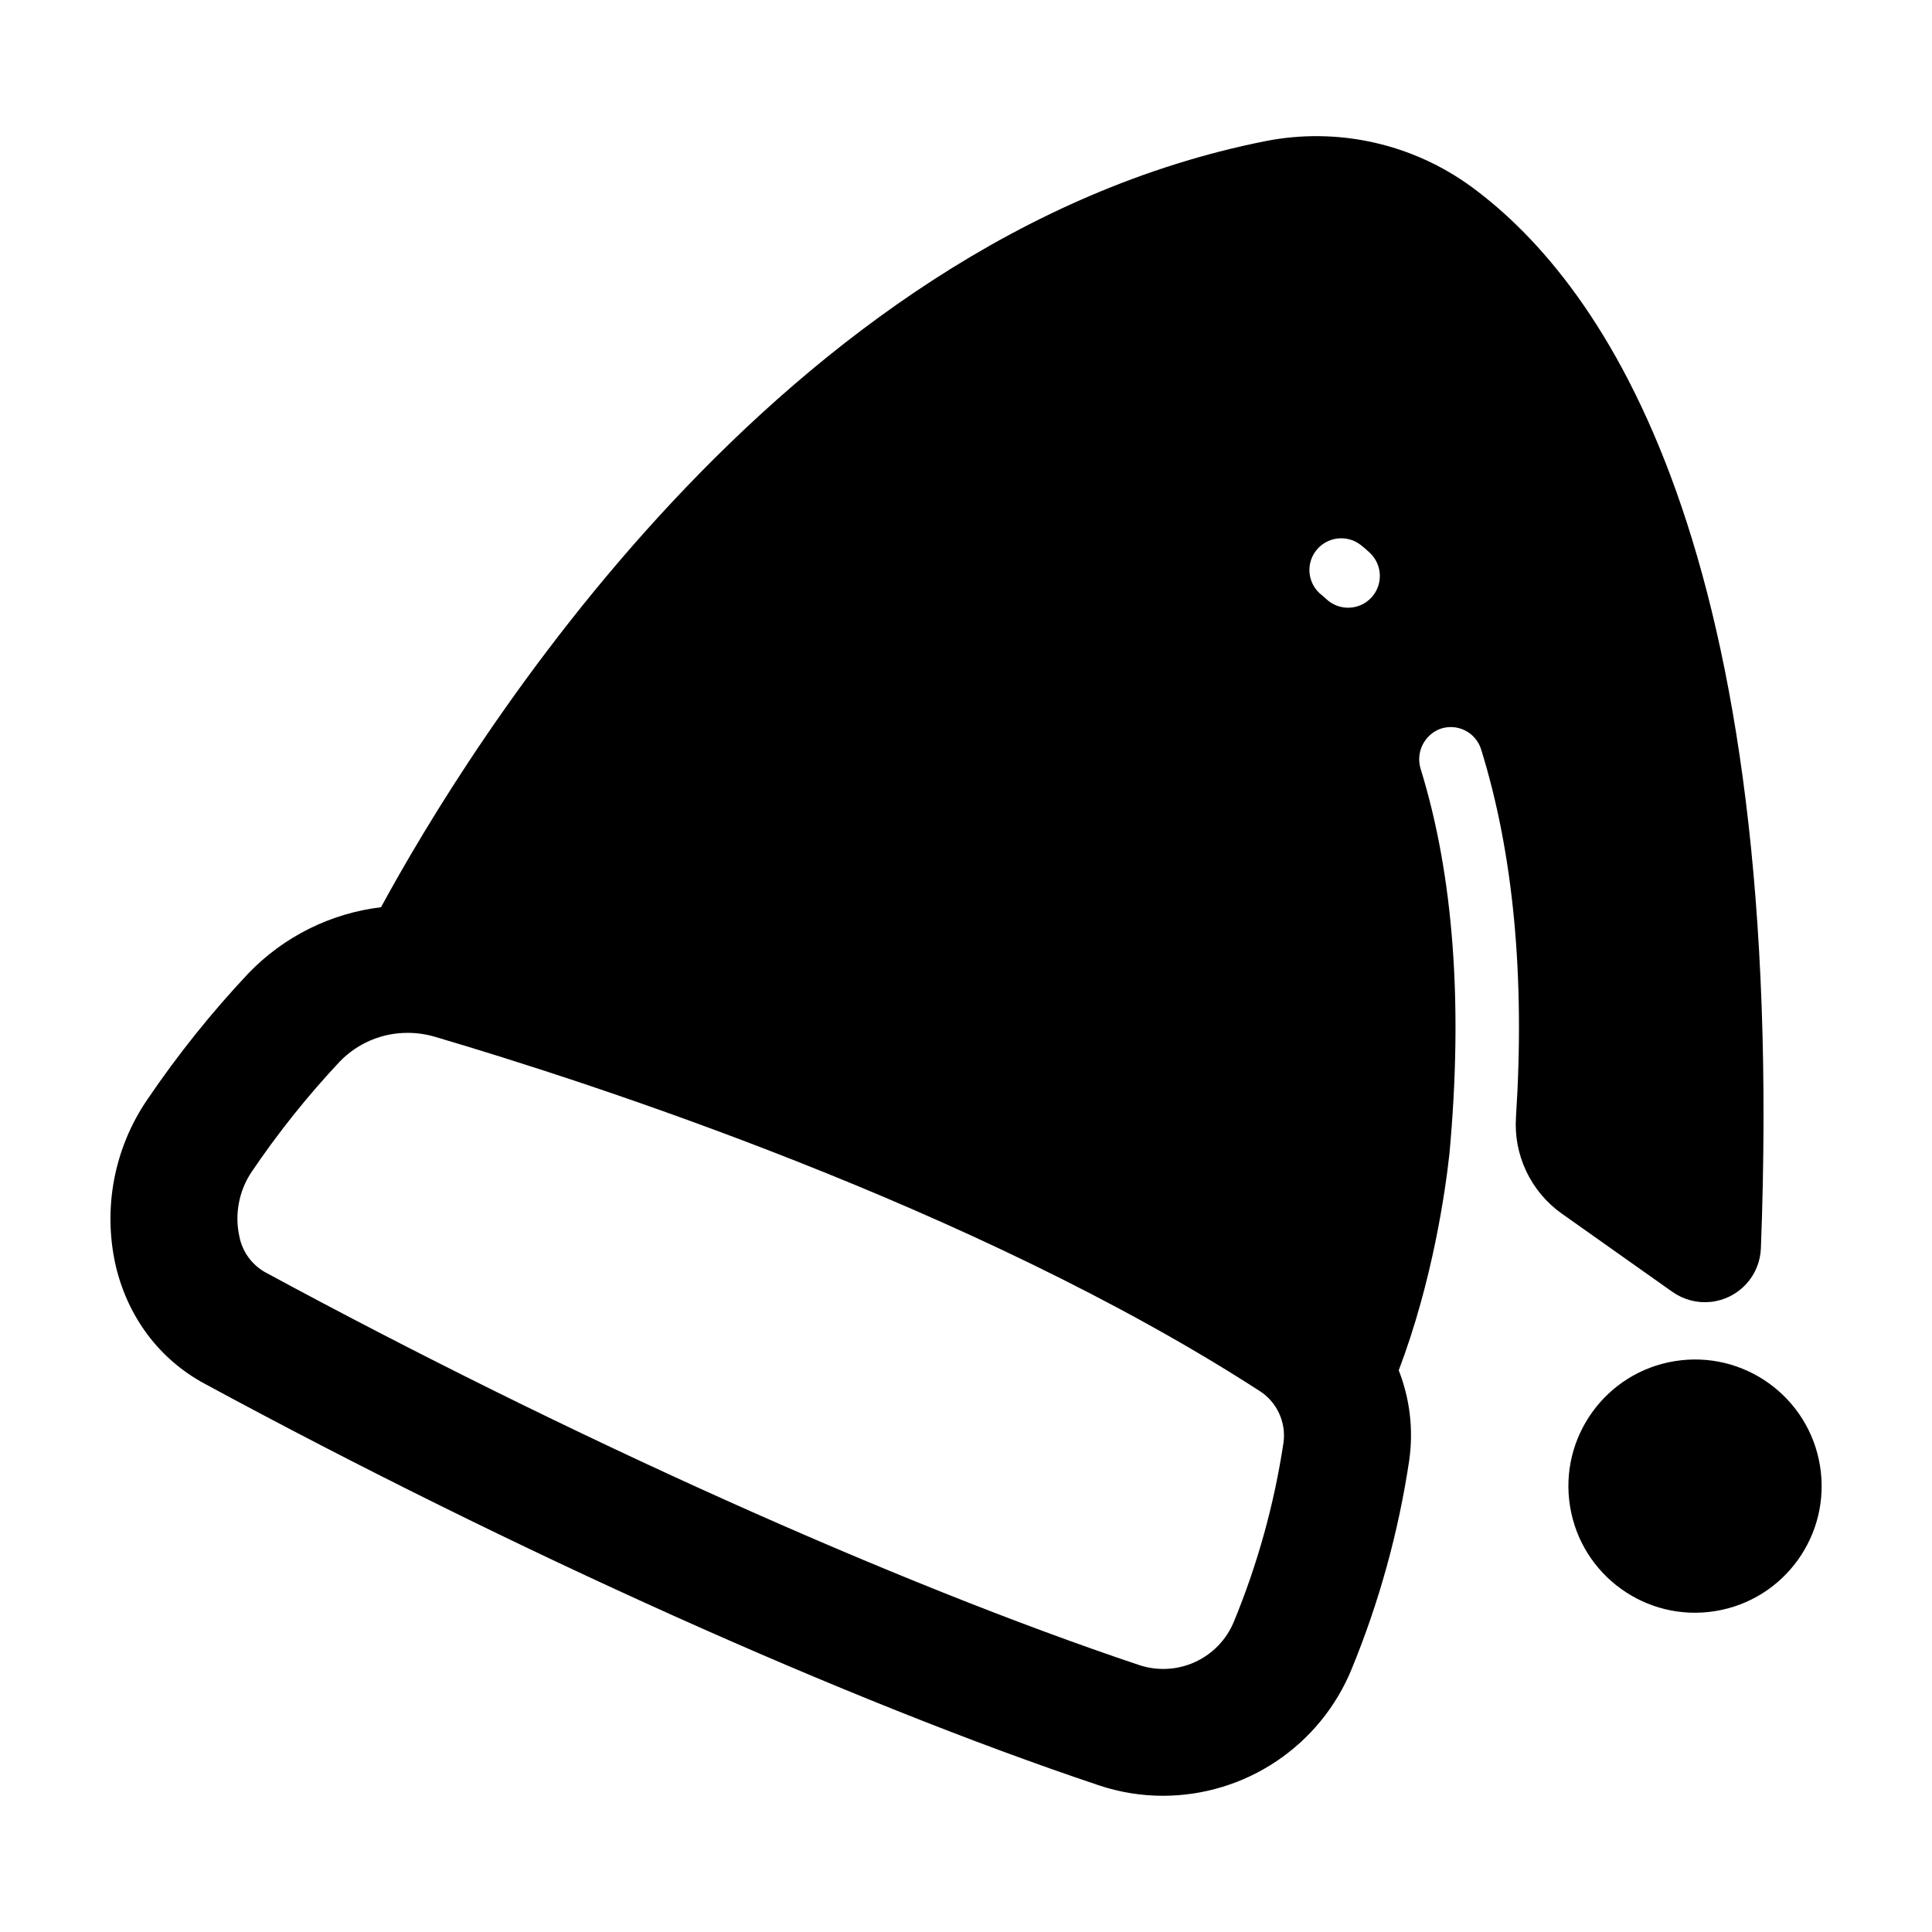
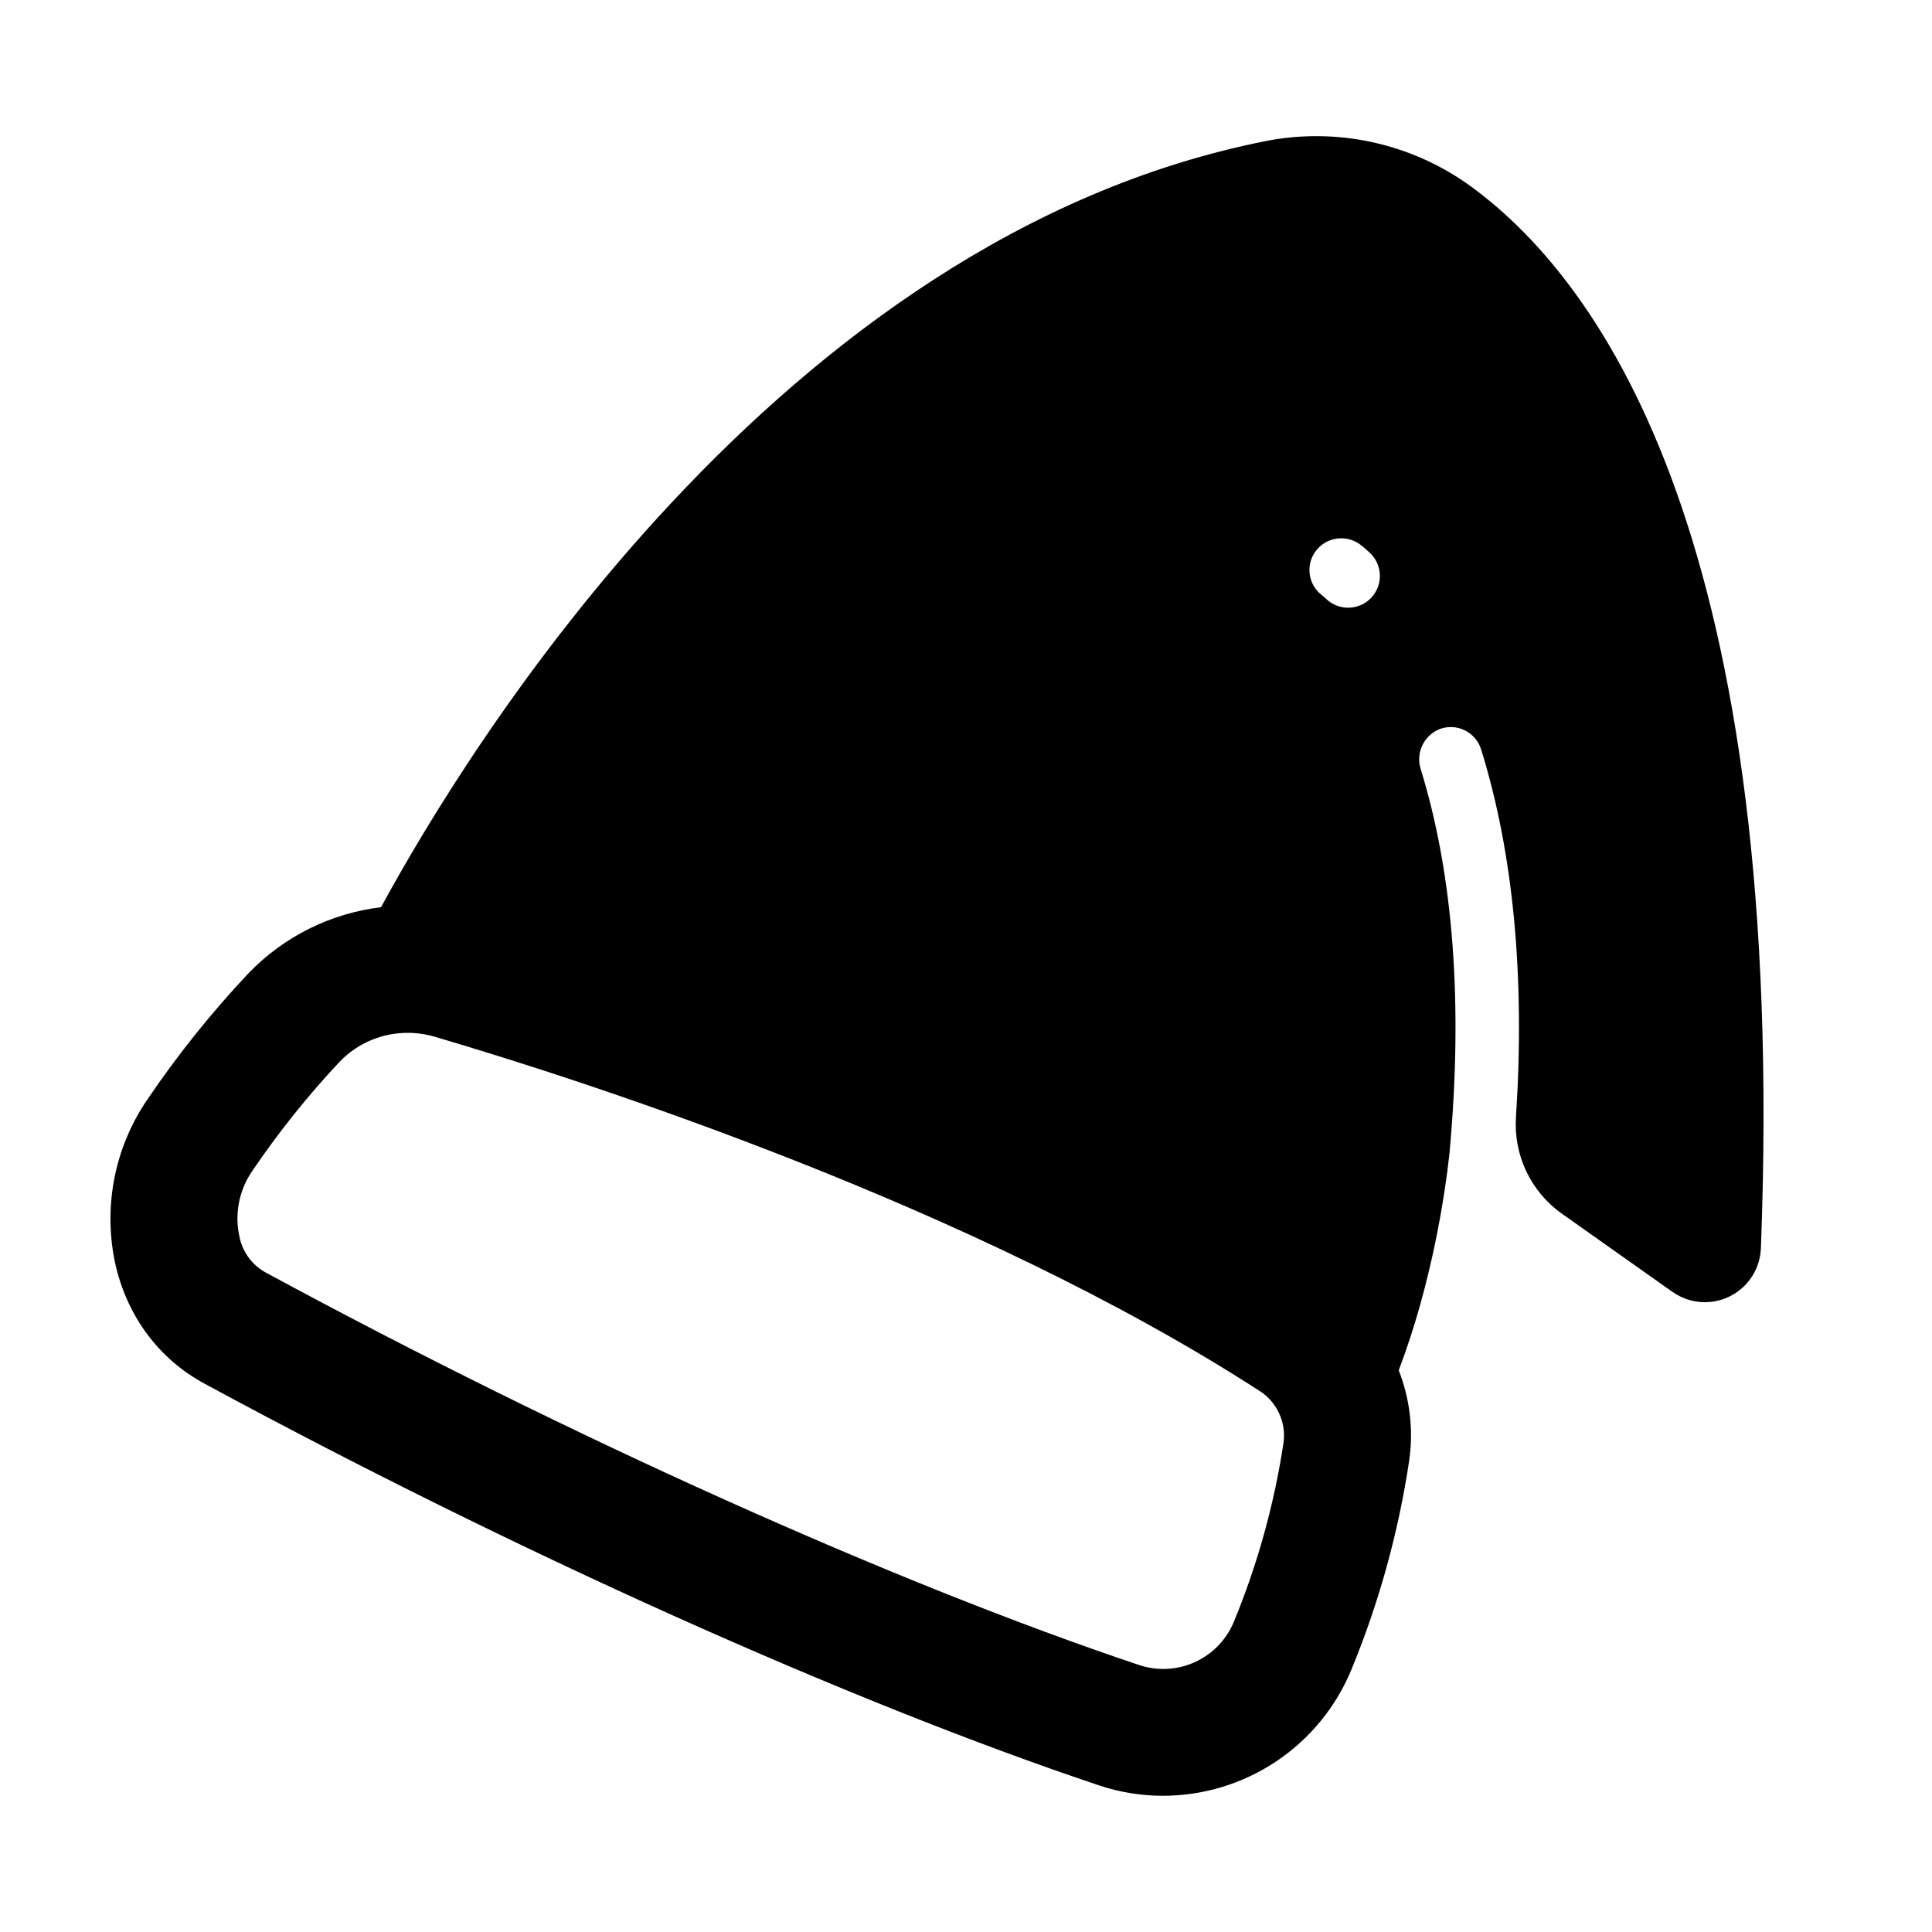
<svg xmlns="http://www.w3.org/2000/svg" fill="#000000" width="800px" height="800px" version="1.1" viewBox="144 144 512 512">
  <g>
-     <path d="m198.12 510.64c82.105 44.449 170.73 84.262 237.09 106.49 5.477 1.836 11.215 2.773 16.992 2.773 10.711-0.008 21.18-3.195 30.078-9.164 8.895-5.965 15.82-14.441 19.891-24.352 7.312-17.777 12.449-36.375 15.289-55.387 1.148-8.059 0.191-16.277-2.781-23.852 8.934-23.52 12.328-47.32 13.43-57.328 3.652-39.559 1.102-73.801-7.598-101.97-1.398-4.375 0.879-9.082 5.176-10.699 2.156-0.754 4.527-0.602 6.566 0.426 2.043 1.027 3.578 2.836 4.258 5.016 8.562 27.551 11.652 60.262 9.238 97.418h0.004c-0.695 10.055 3.891 19.742 12.102 25.586l29.391 20.793 0.004-0.004c2.93 2.066 6.508 3.004 10.074 2.637 3.566-0.363 6.879-2.008 9.328-4.621 2.453-2.617 3.875-6.031 4.004-9.617 7.094-185.98-41.477-255.38-76.625-281.22l0.004 0.004c-15.758-11.555-35.641-15.961-54.801-12.145-129.05 25.711-211.72 161.5-234.26 203-13.367 1.609-25.77 7.785-35.109 17.484-9.812 10.422-18.773 21.609-26.805 33.457-8.855 12.941-11.883 29.004-8.344 44.281 3.258 13.551 11.57 24.59 23.41 30.996zm294.6-220.66c2.816-3.699 8.094-4.426 11.805-1.621 0.859 0.664 1.684 1.375 2.473 2.125 3.398 3.168 3.586 8.492 0.418 11.891-3.168 3.398-8.492 3.586-11.891 0.418-0.746-0.699-1.18-1.043-1.191-1.043-1.777-1.348-2.945-3.344-3.246-5.551-0.305-2.207 0.281-4.445 1.633-6.219zm-281.99 164.51c7-10.34 14.805-20.105 23.352-29.207 4.719-4.859 11.207-7.59 17.977-7.566 2.465 0.004 4.91 0.363 7.273 1.062 40.562 11.965 143.05 45.078 218.45 93.824 4.598 2.926 7.082 8.254 6.367 13.66-2.449 16.285-6.859 32.219-13.137 47.445-1.941 4.75-5.613 8.586-10.273 10.73-4.66 2.144-9.961 2.438-14.832 0.824-64.621-21.648-151.25-60.586-231.75-104.17h0.004c-3.469-1.996-5.91-5.387-6.703-9.309-1.34-5.973-0.152-12.23 3.277-17.297z" />
-     <path d="m626.32 532.46c2.969 18.289-9.453 35.527-27.746 38.496-18.289 2.969-35.527-9.453-38.496-27.746-2.969-18.293 9.453-35.527 27.746-38.496 18.289-2.969 35.527 9.453 38.496 27.746" />
+     <path d="m198.12 510.64c82.105 44.449 170.73 84.262 237.09 106.49 5.477 1.836 11.215 2.773 16.992 2.773 10.711-0.008 21.18-3.195 30.078-9.164 8.895-5.965 15.82-14.441 19.891-24.352 7.312-17.777 12.449-36.375 15.289-55.387 1.148-8.059 0.191-16.277-2.781-23.852 8.934-23.52 12.328-47.32 13.43-57.328 3.652-39.559 1.102-73.801-7.598-101.97-1.398-4.375 0.879-9.082 5.176-10.699 2.156-0.754 4.527-0.602 6.566 0.426 2.043 1.027 3.578 2.836 4.258 5.016 8.562 27.551 11.652 60.262 9.238 97.418h0.004c-0.695 10.055 3.891 19.742 12.102 25.586l29.391 20.793 0.004-0.004c2.93 2.066 6.508 3.004 10.074 2.637 3.566-0.363 6.879-2.008 9.328-4.621 2.453-2.617 3.875-6.031 4.004-9.617 7.094-185.98-41.477-255.38-76.625-281.22l0.004 0.004c-15.758-11.555-35.641-15.961-54.801-12.145-129.05 25.711-211.72 161.5-234.26 203-13.367 1.609-25.77 7.785-35.109 17.484-9.812 10.422-18.773 21.609-26.805 33.457-8.855 12.941-11.883 29.004-8.344 44.281 3.258 13.551 11.57 24.59 23.41 30.996m294.6-220.66c2.816-3.699 8.094-4.426 11.805-1.621 0.859 0.664 1.684 1.375 2.473 2.125 3.398 3.168 3.586 8.492 0.418 11.891-3.168 3.398-8.492 3.586-11.891 0.418-0.746-0.699-1.18-1.043-1.191-1.043-1.777-1.348-2.945-3.344-3.246-5.551-0.305-2.207 0.281-4.445 1.633-6.219zm-281.99 164.51c7-10.34 14.805-20.105 23.352-29.207 4.719-4.859 11.207-7.59 17.977-7.566 2.465 0.004 4.91 0.363 7.273 1.062 40.562 11.965 143.05 45.078 218.45 93.824 4.598 2.926 7.082 8.254 6.367 13.66-2.449 16.285-6.859 32.219-13.137 47.445-1.941 4.75-5.613 8.586-10.273 10.73-4.66 2.144-9.961 2.438-14.832 0.824-64.621-21.648-151.25-60.586-231.75-104.17h0.004c-3.469-1.996-5.91-5.387-6.703-9.309-1.34-5.973-0.152-12.23 3.277-17.297z" />
  </g>
</svg>